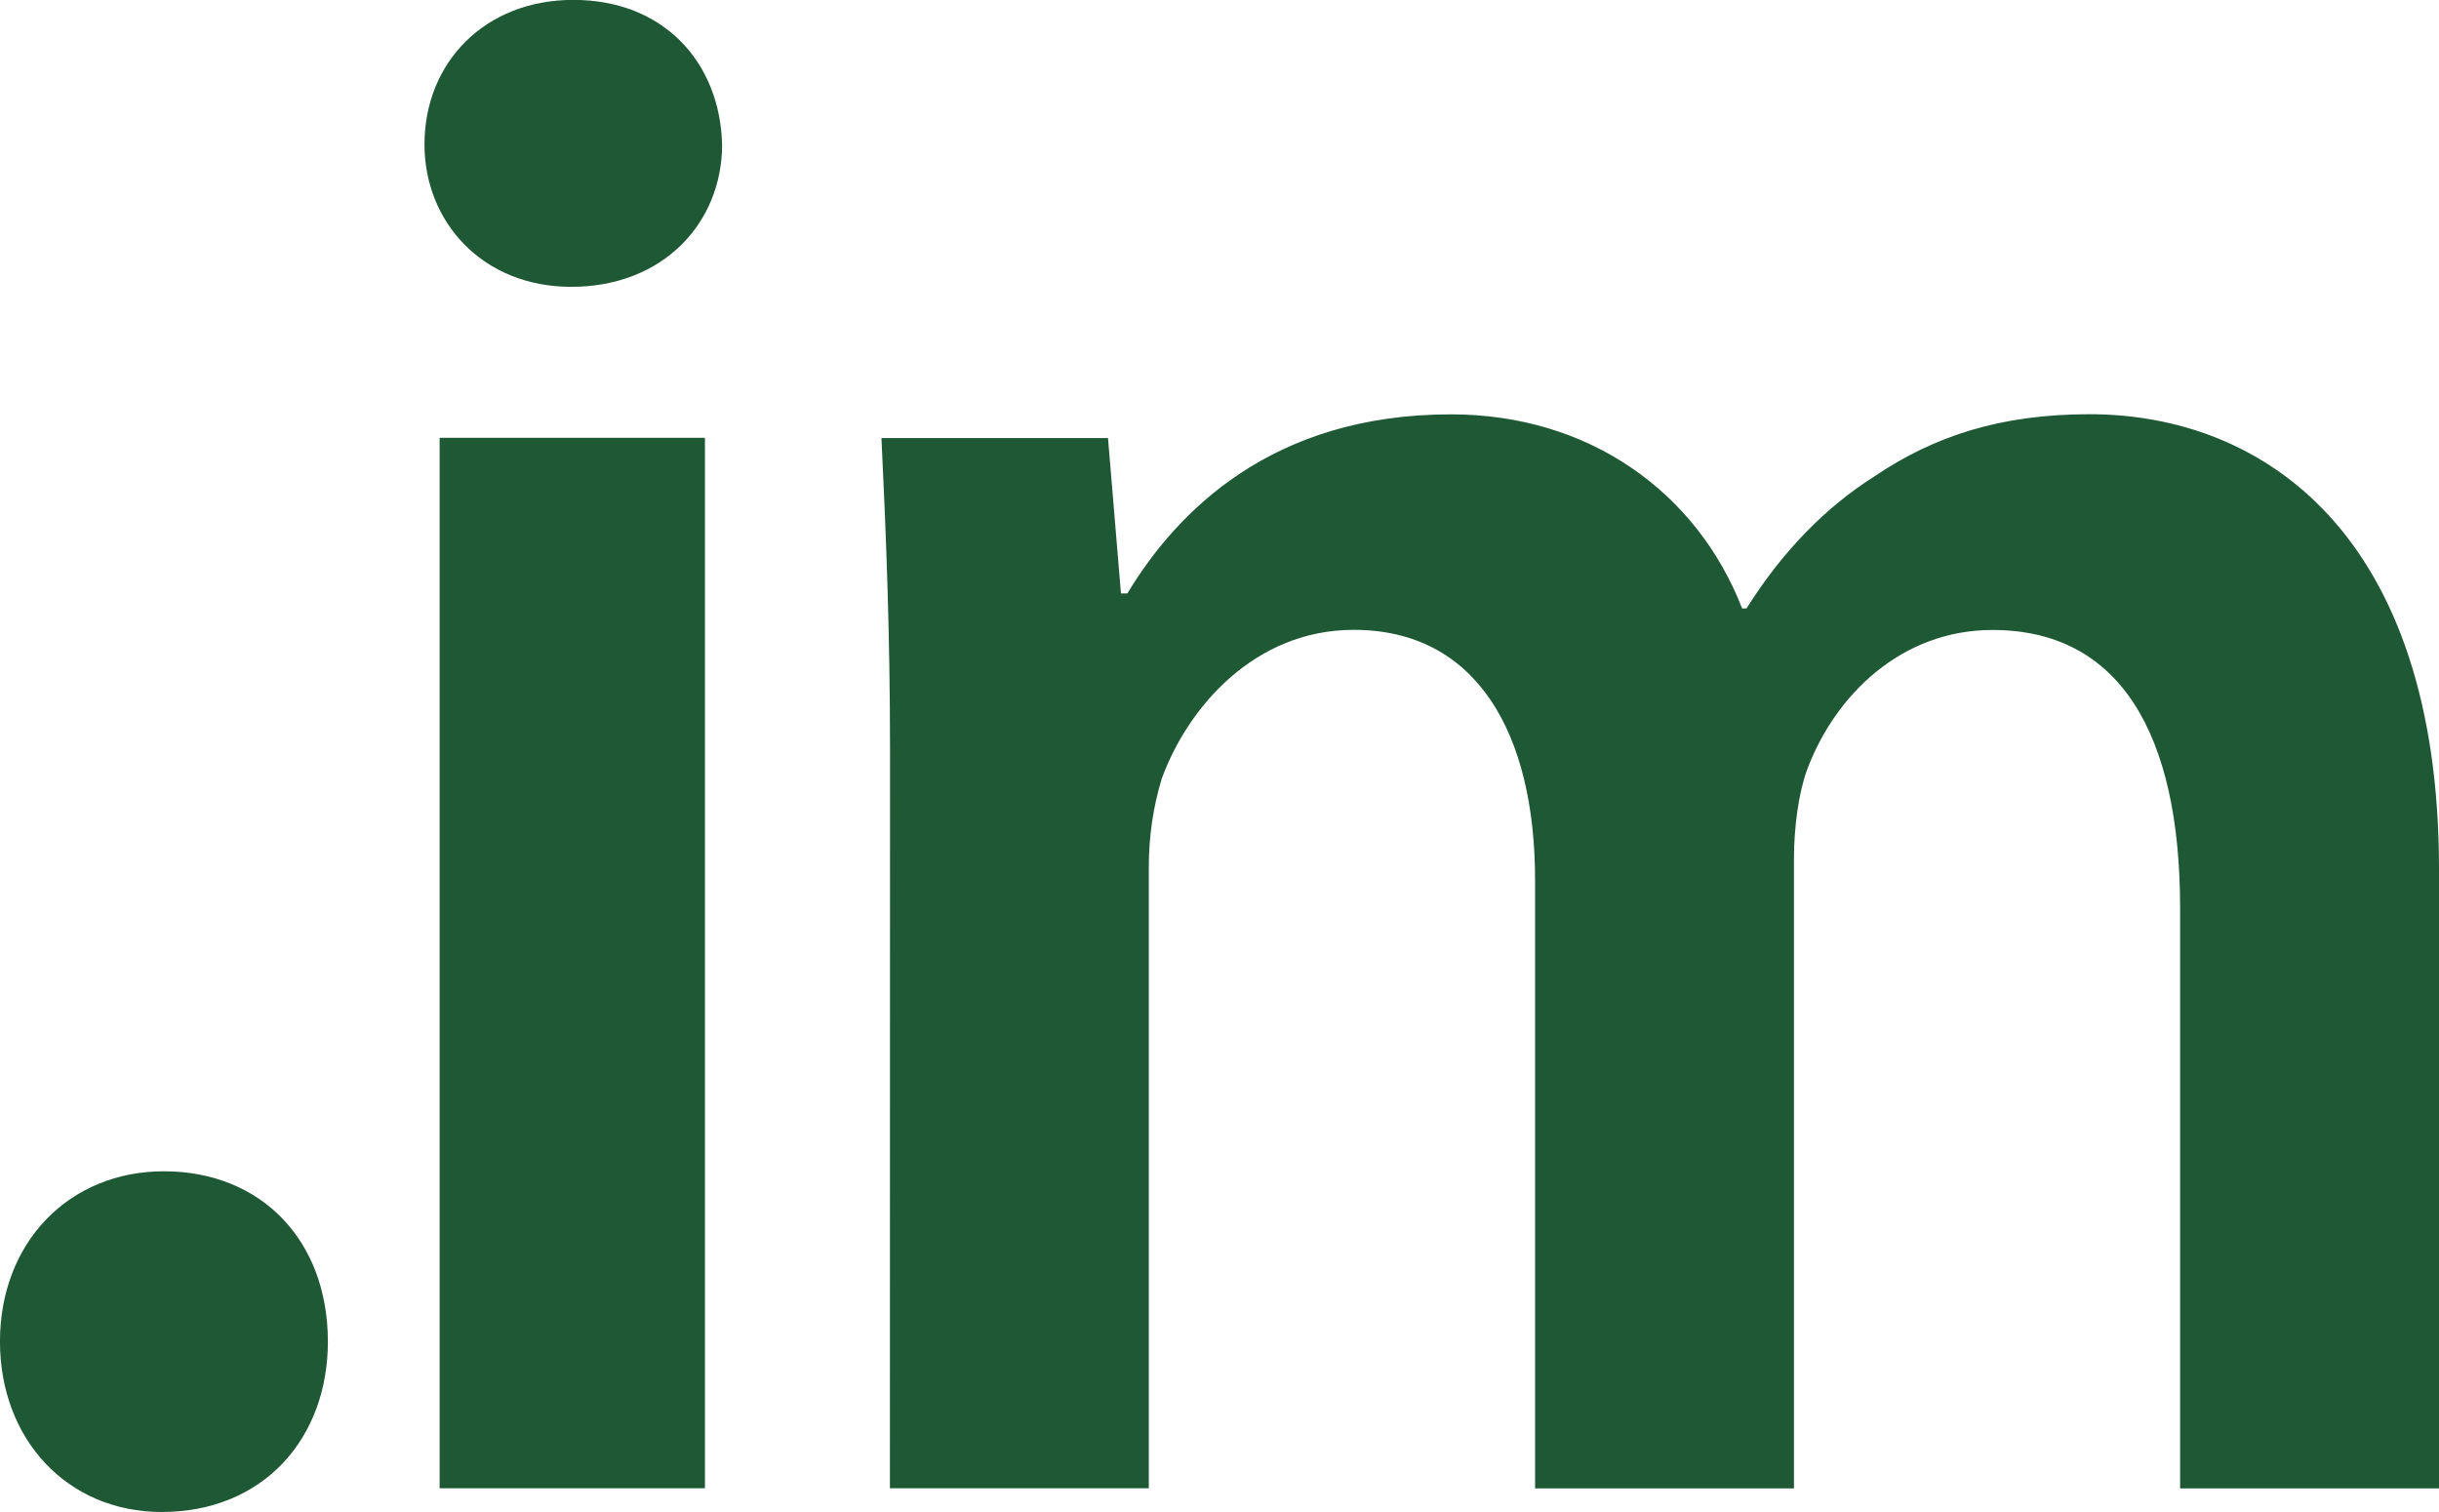
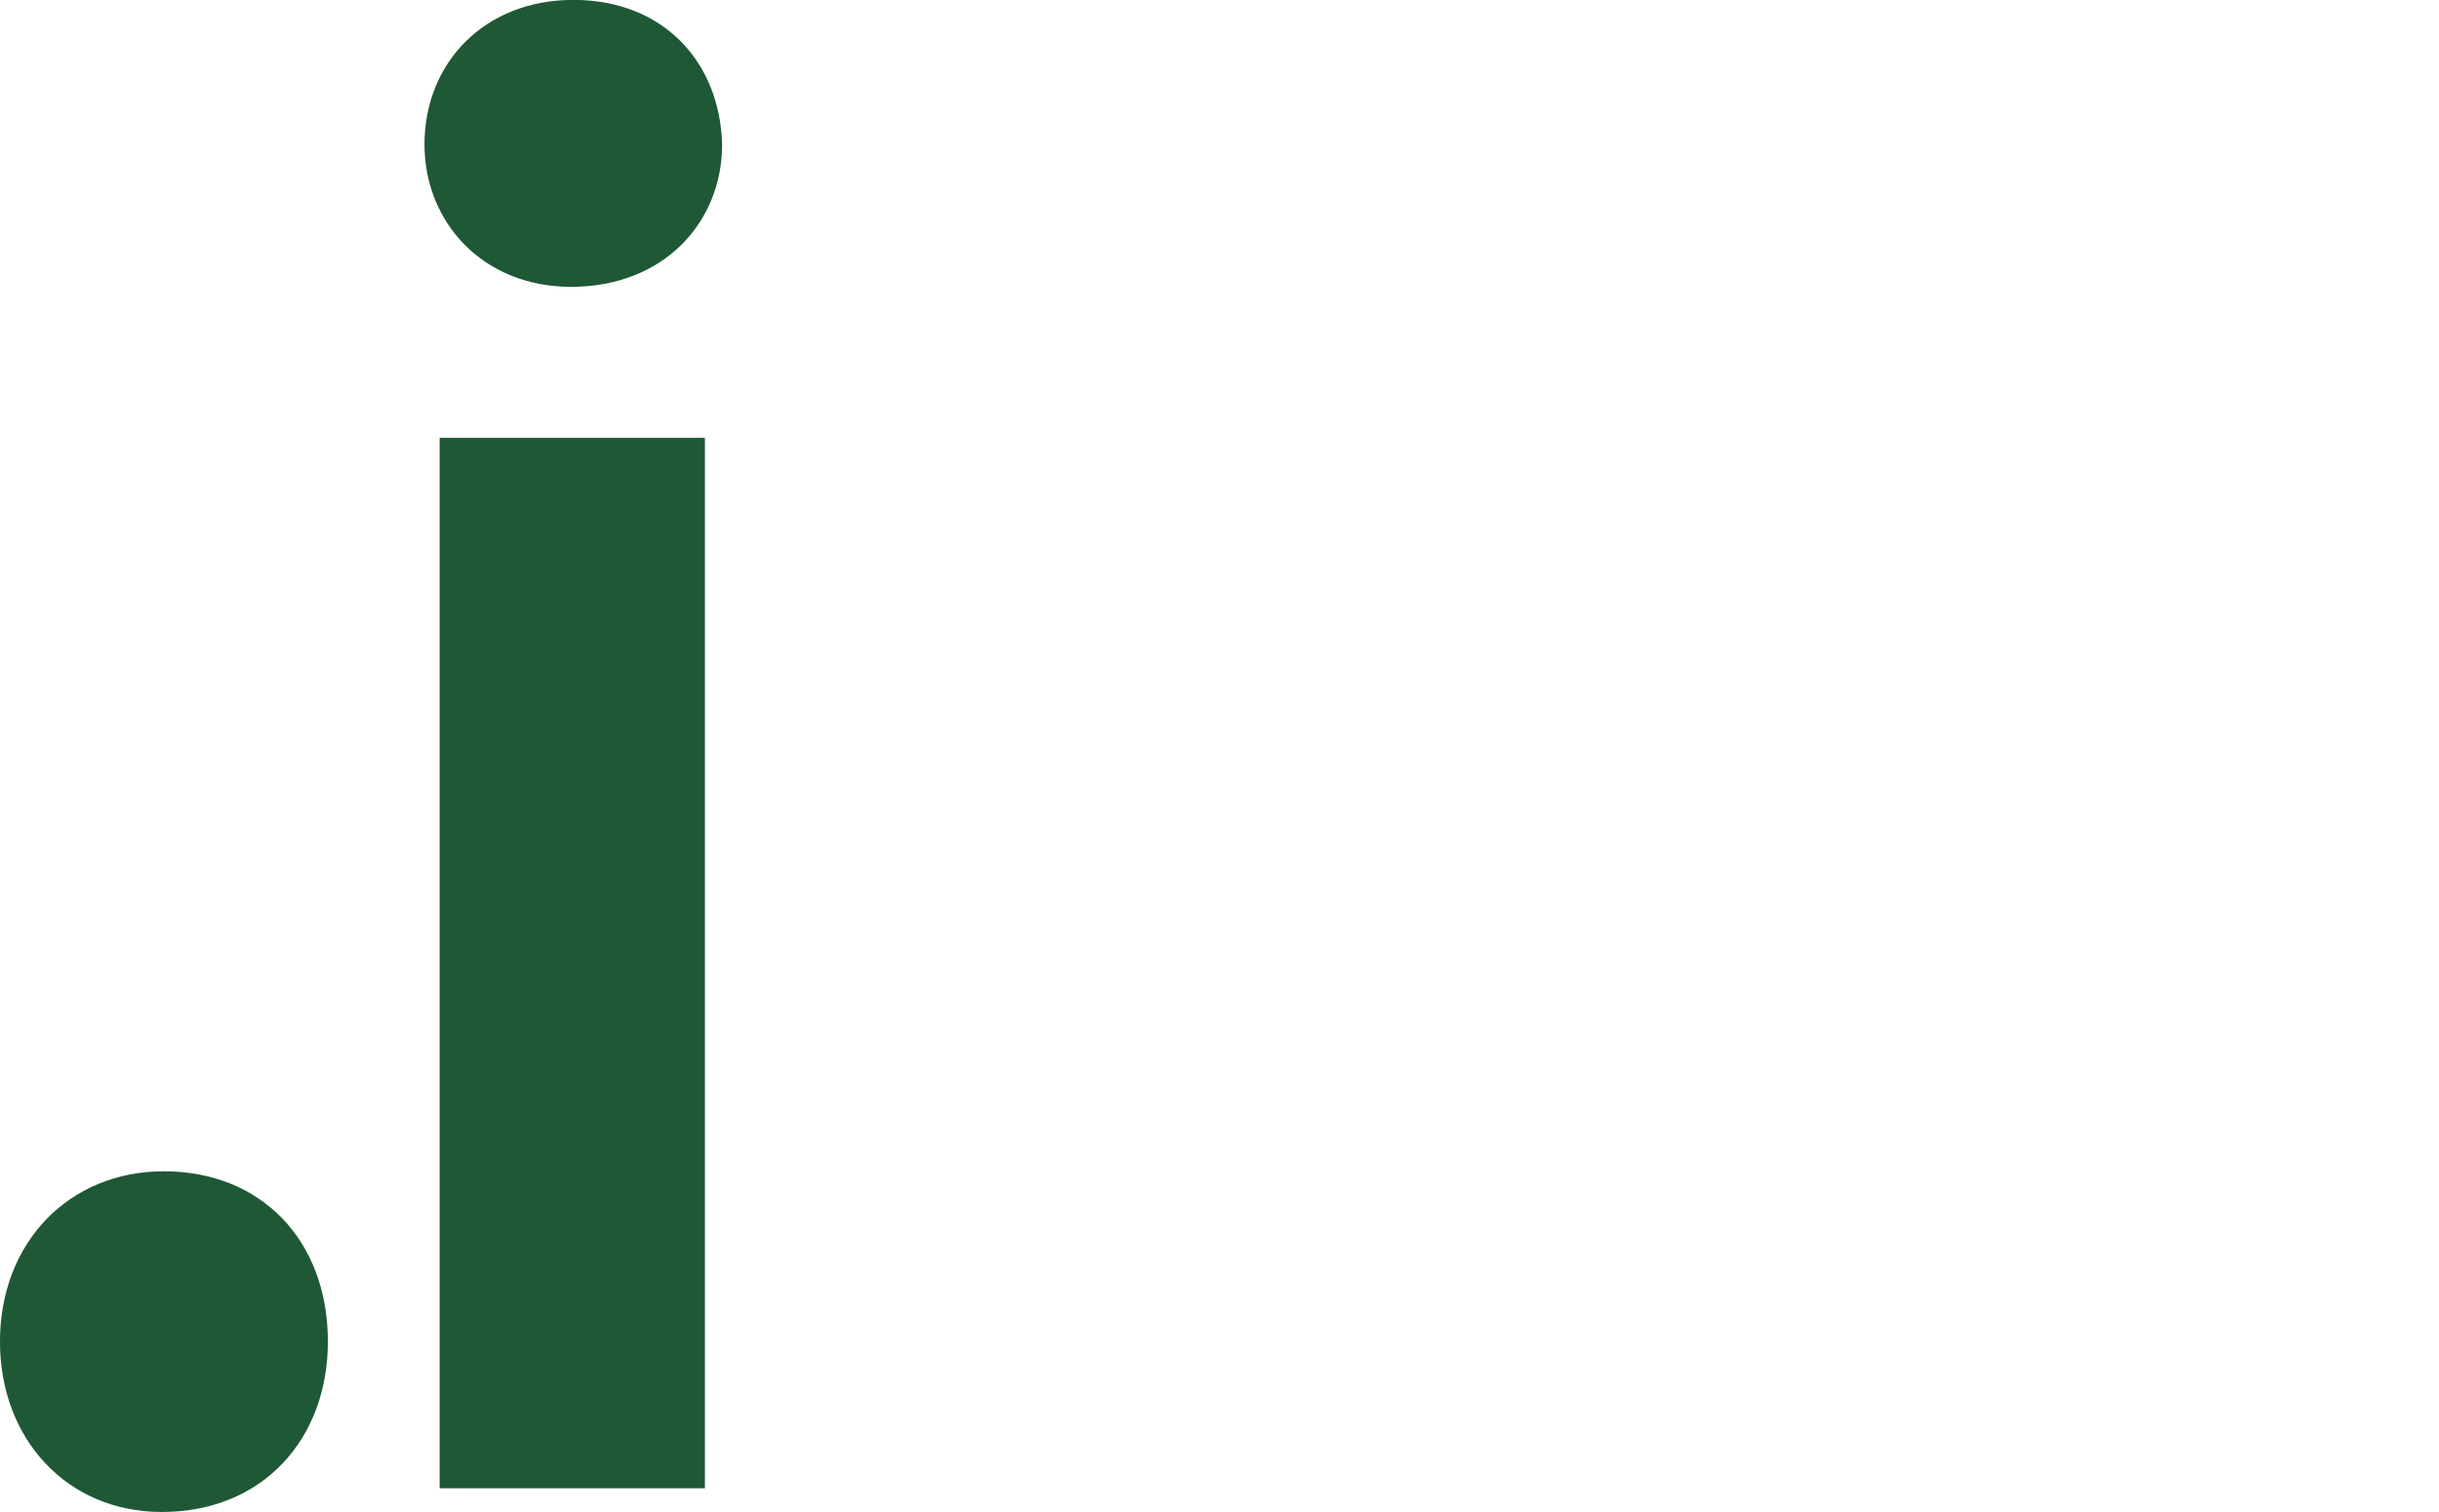
<svg xmlns="http://www.w3.org/2000/svg" xmlns:ns1="http://www.inkscape.org/namespaces/inkscape" xmlns:ns2="http://sodipodi.sourceforge.net/DTD/sodipodi-0.dtd" width="204.415mm" height="126.743mm" viewBox="0 0 204.415 126.743" version="1.1" id="svg5" ns1:version="1.1.2 (b8e25be833, 2022-02-05)" ns2:docname=".im 2006.svg">
  <ns2:namedview id="namedview7" pagecolor="#ffffff" bordercolor="#666666" borderopacity="1.0" ns1:pageshadow="2" ns1:pageopacity="0.0" ns1:pagecheckerboard="0" ns1:document-units="mm" showgrid="false" ns1:zoom="0.45291836" ns1:cx="-87.212185" ns1:cy="516.6494" ns1:window-width="1920" ns1:window-height="1017" ns1:window-x="-8" ns1:window-y="-8" ns1:window-maximized="1" ns1:current-layer="layer1" />
  <defs id="defs2" />
  <g ns1:label="Layer 1" ns1:groupmode="layer" id="layer1" transform="translate(-5.527,0.924)">
    <g aria-label="nic.im" id="text2708" style="font-weight:600;font-size:16.816px;line-height:1.25;font-family:'Myriad Pro';-inkscape-font-specification:'Myriad Pro Semi-Bold';letter-spacing:-0.794px;fill:#1f5835;fill-opacity:1;stroke-width:0.225" transform="matrix(10.752,0,0,10.752,-944.038,-1030.276)">
      <path d="m 89.576,107.523 c 0.79,0 1.295,-0.572 1.295,-1.328 0,-0.79 -0.521,-1.328 -1.278,-1.328 -0.74,0 -1.278,0.555 -1.278,1.328 0,0.757 0.521,1.328 1.261,1.328 z" id="path7592" style="fill:#1f5835;fill-opacity:1" />
      <path d="m 93.81,107.338 v -8.189 h -2.068 v 8.189 z M 92.784,95.735 c -0.689,0 -1.16,0.488 -1.16,1.127 0,0.605 0.454,1.11 1.143,1.11 0.723,0 1.177,-0.504 1.177,-1.11 -0.017,-0.639 -0.454,-1.127 -1.16,-1.127 z" id="path7594" style="fill:#1f5835;fill-opacity:1" />
-       <path d="m 95.252,107.338 h 2.018 v -4.843 c 0,-0.235 0.034,-0.471 0.101,-0.689 0.202,-0.555 0.723,-1.16 1.497,-1.16 0.958,0 1.413,0.807 1.413,1.951 v 4.742 h 2.018 v -4.91 c 0,-0.235 0.034,-0.504 0.101,-0.689 0.219,-0.589 0.74,-1.093 1.446,-1.093 0.992,0 1.463,0.807 1.463,2.169 v 4.523 h 2.018 v -4.826 c 0,-2.623 -1.379,-3.548 -2.724,-3.548 -0.689,0 -1.211,0.168 -1.682,0.488 -0.37,0.235 -0.706,0.572 -0.992,1.026 h -0.034 c -0.353,-0.908 -1.194,-1.513 -2.27,-1.513 -1.396,0 -2.136,0.757 -2.522,1.396 h -0.05 l -0.101,-1.211 h -1.766 c 0.034,0.706 0.067,1.497 0.067,2.438 z" id="path7596" style="fill:#1f5835;fill-opacity:1" />
    </g>
  </g>
</svg>